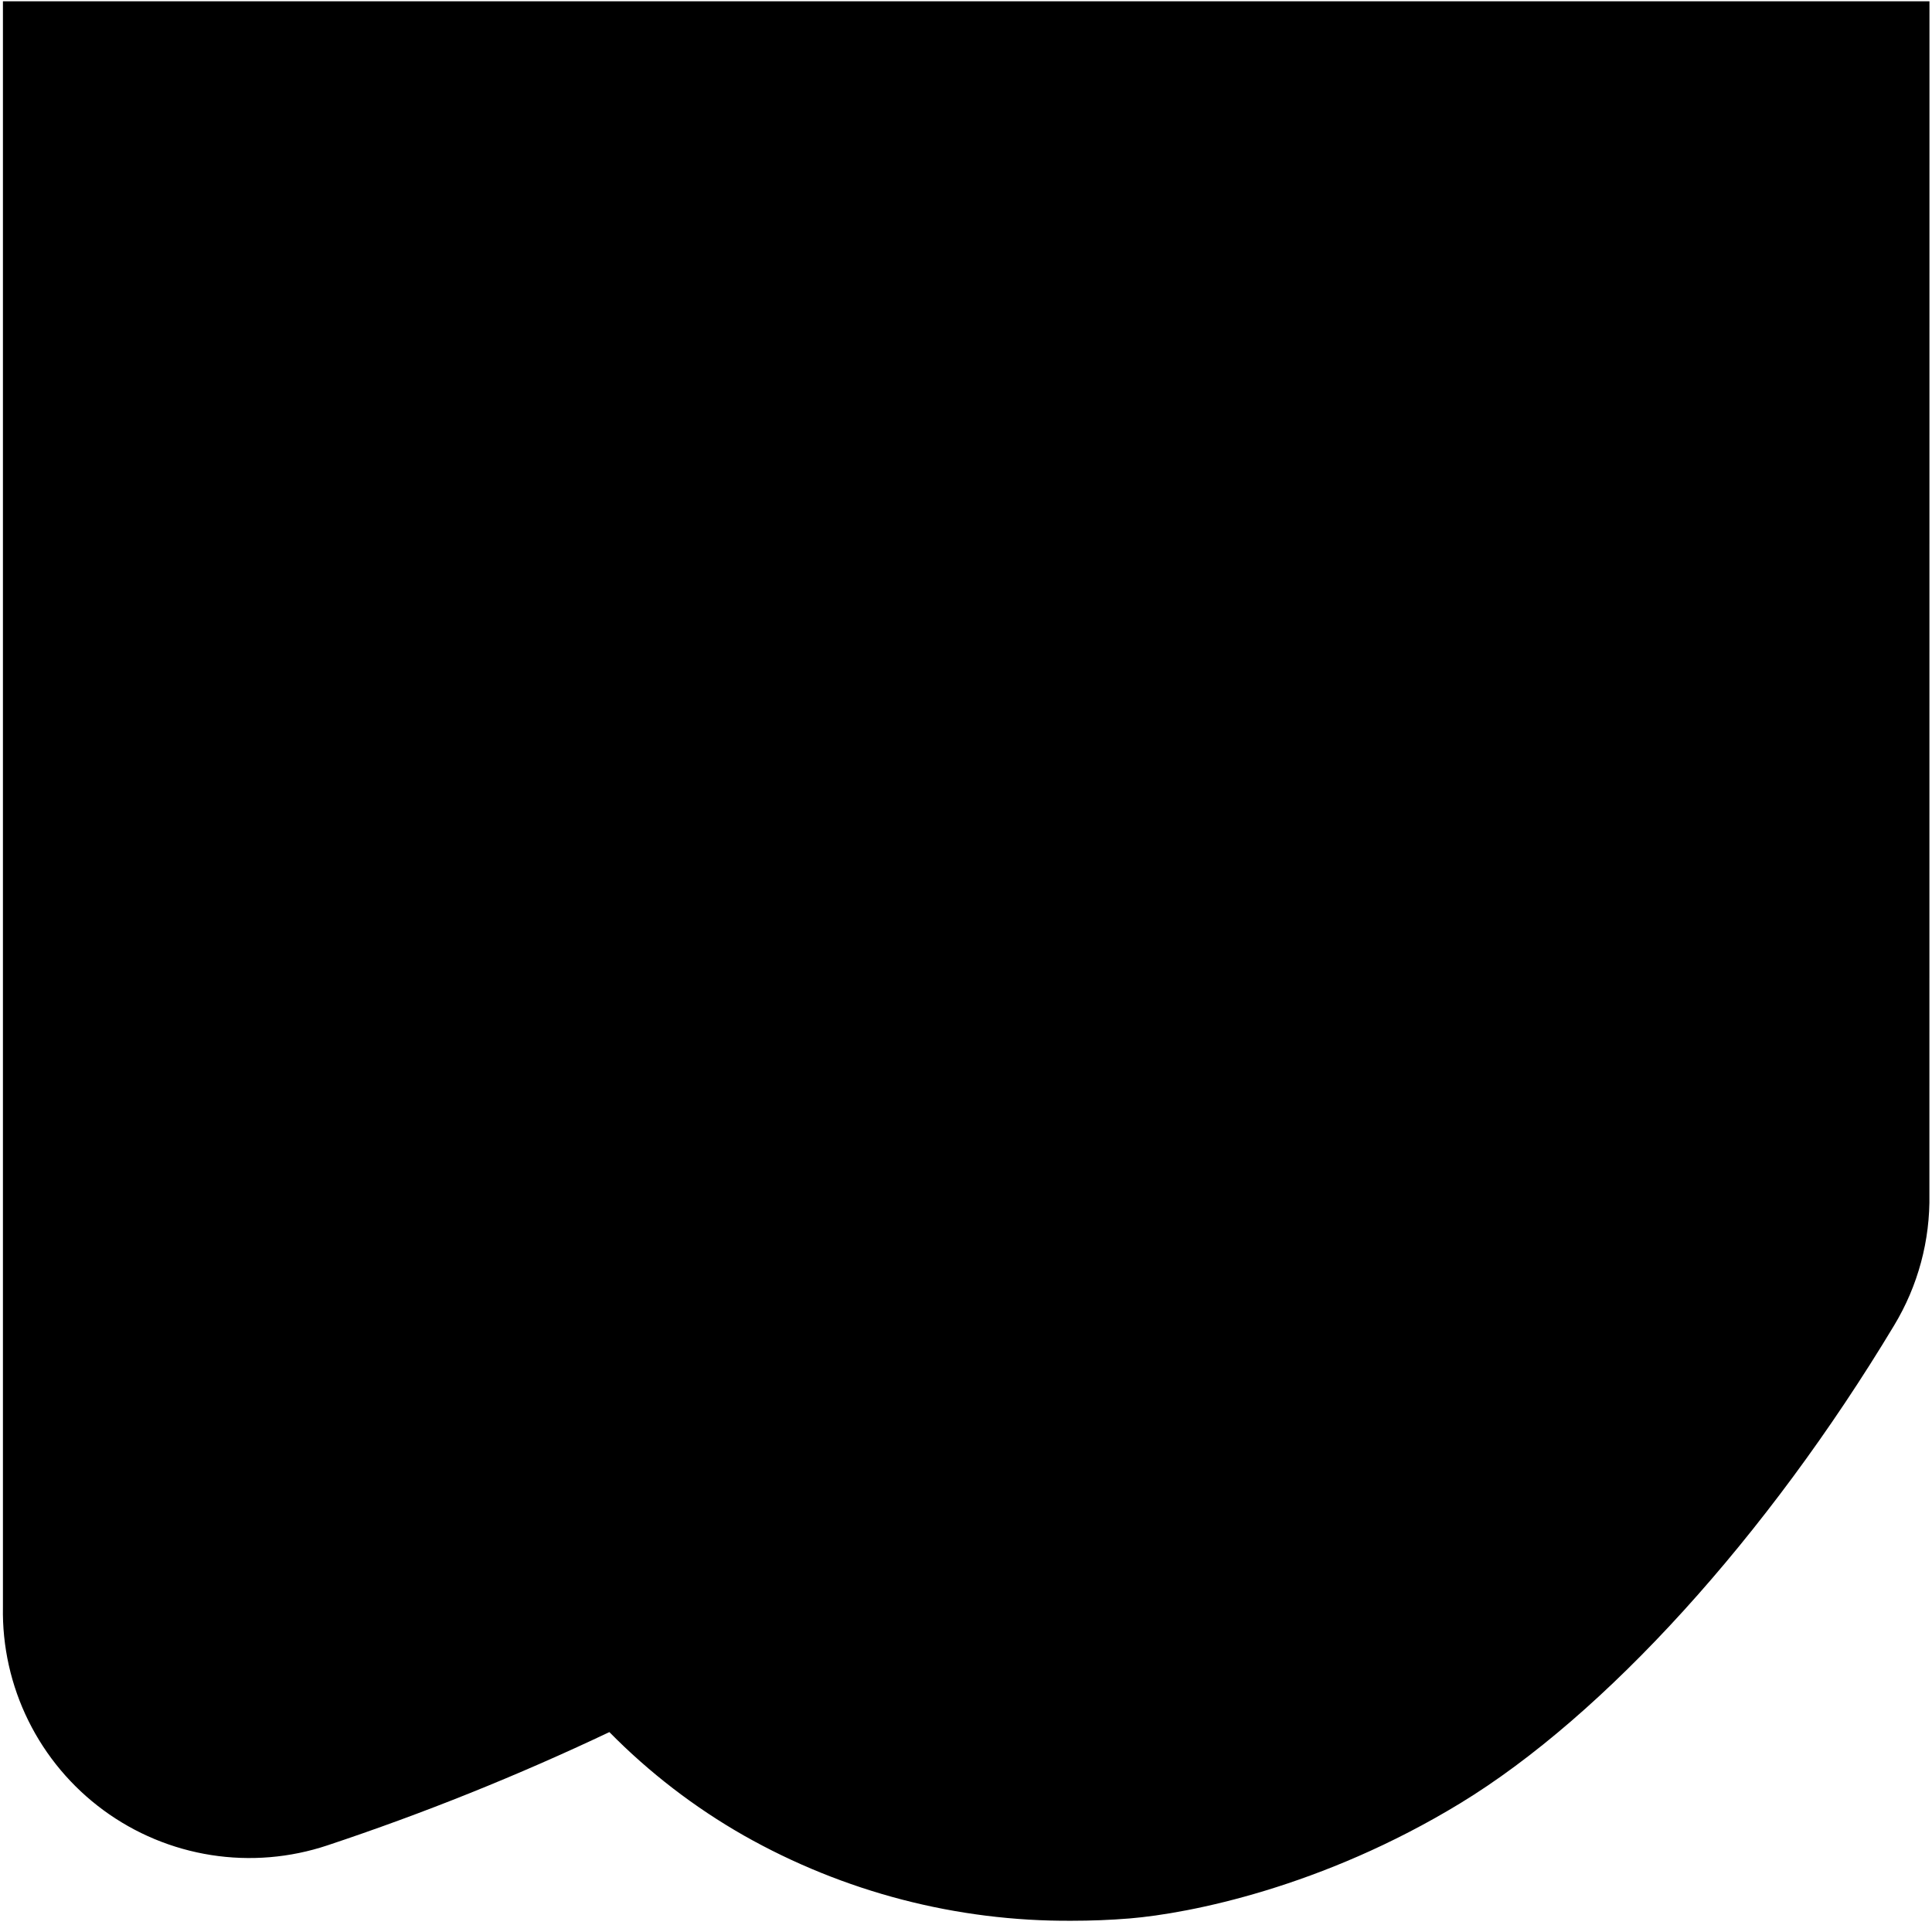
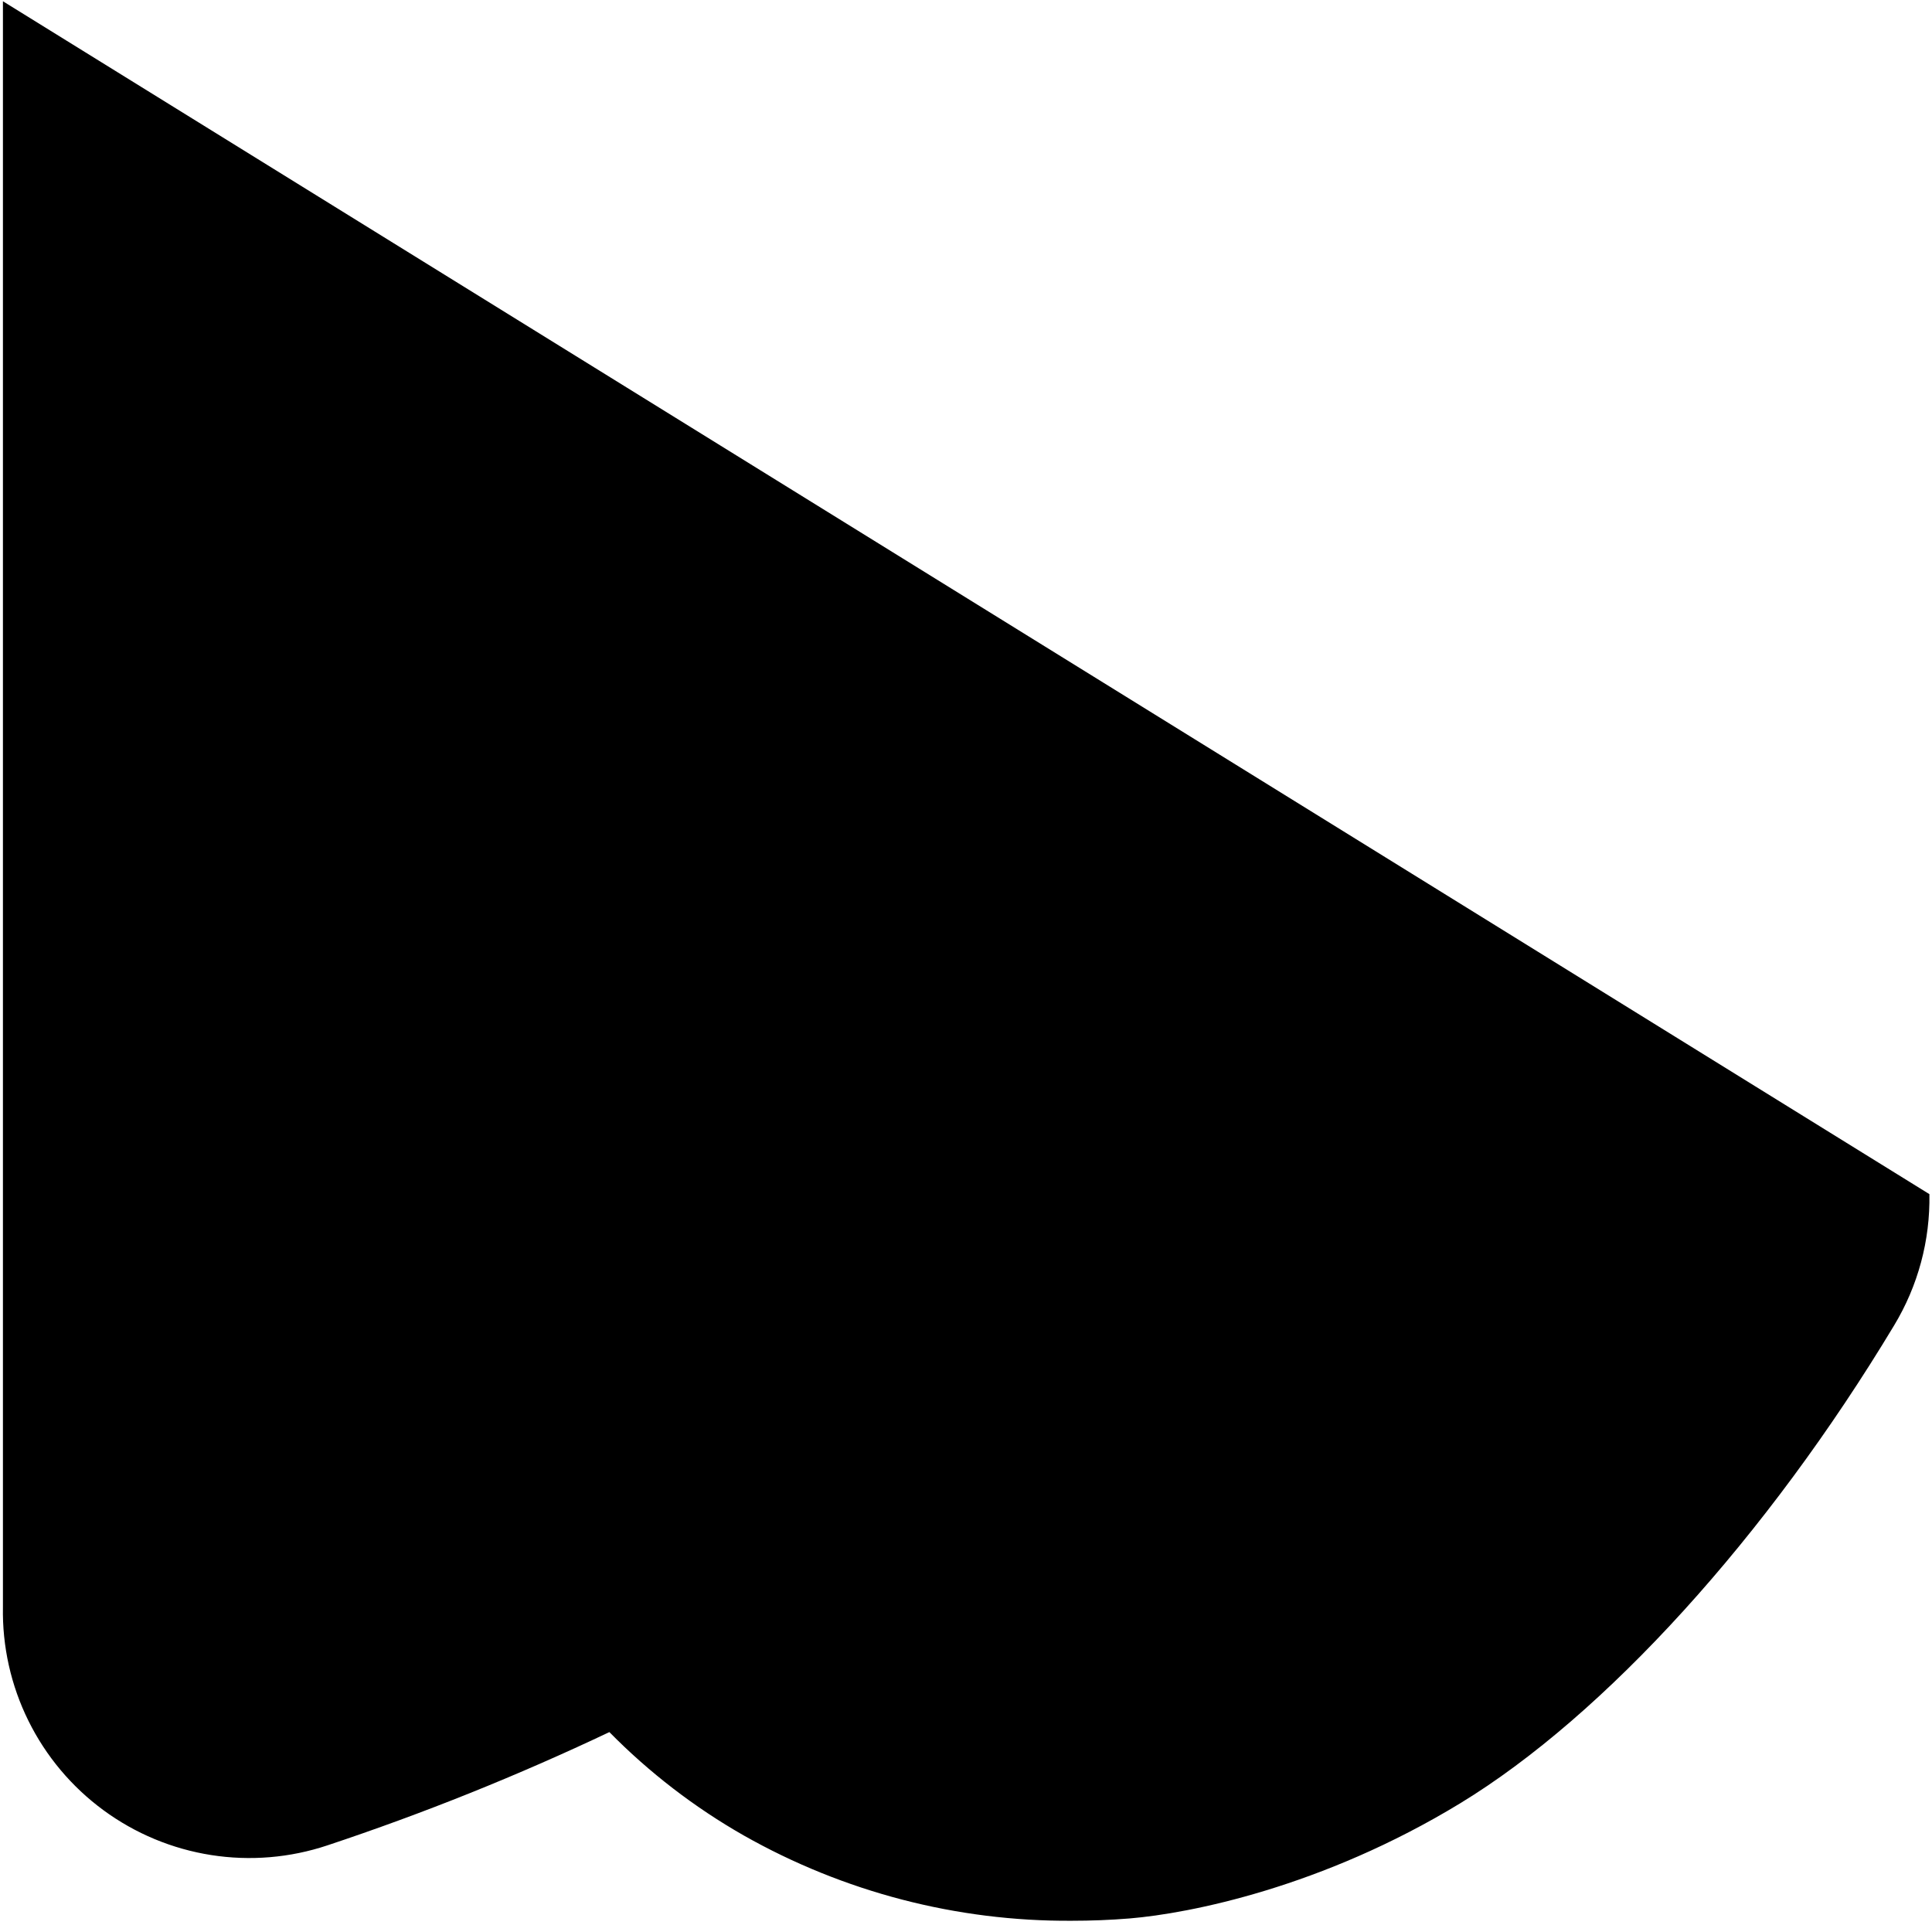
<svg xmlns="http://www.w3.org/2000/svg" width="290" height="289" viewBox="0 0 290 289" fill="none">
-   <path d="M289.61 179.25C289.738 186.188 287.9 193.021 284.31 198.96C265.24 230.66 240.88 257.48 219.16 270.7C198.46 283.3 178.57 287.22 169.59 287.97C166.66 288.21 163.75 288.32 160.85 288.32C143.606 288.426 126.635 284.009 111.63 275.51C104.23 271.289 97.447 266.07 91.47 260C77.721 266.52 63.589 272.197 49.15 277C43.532 278.876 37.546 279.375 31.695 278.456C25.843 277.538 20.298 275.228 15.525 271.721C10.752 268.214 6.891 263.612 4.266 258.303C1.641 252.994 0.329 247.132 0.44 241.21V0.19H289.62L289.61 179.25Z" fill="black" />
+   <path d="M289.61 179.25C289.738 186.188 287.9 193.021 284.31 198.96C265.24 230.66 240.88 257.48 219.16 270.7C198.46 283.3 178.57 287.22 169.59 287.97C166.66 288.21 163.75 288.32 160.85 288.32C143.606 288.426 126.635 284.009 111.63 275.51C104.23 271.289 97.447 266.07 91.47 260C77.721 266.52 63.589 272.197 49.15 277C43.532 278.876 37.546 279.375 31.695 278.456C25.843 277.538 20.298 275.228 15.525 271.721C10.752 268.214 6.891 263.612 4.266 258.303C1.641 252.994 0.329 247.132 0.44 241.21V0.19L289.61 179.25Z" fill="black" />
</svg>